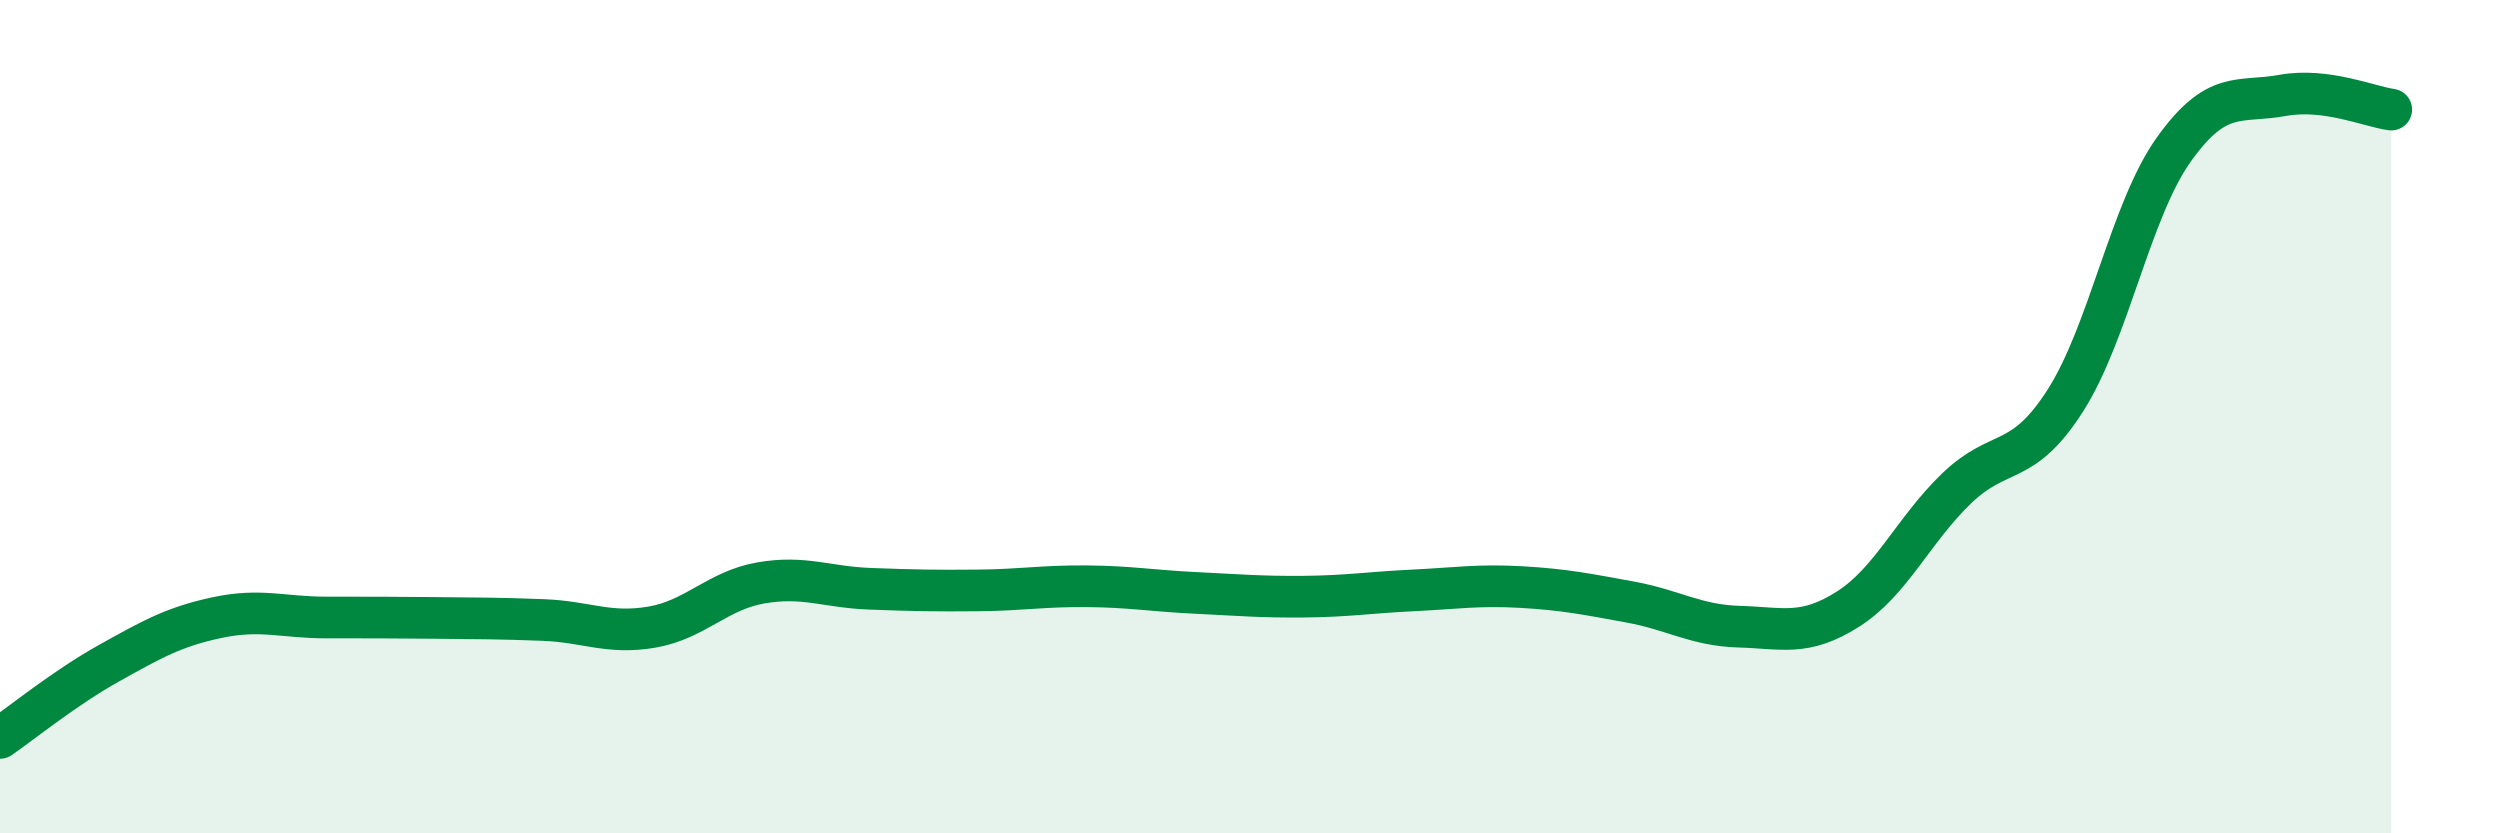
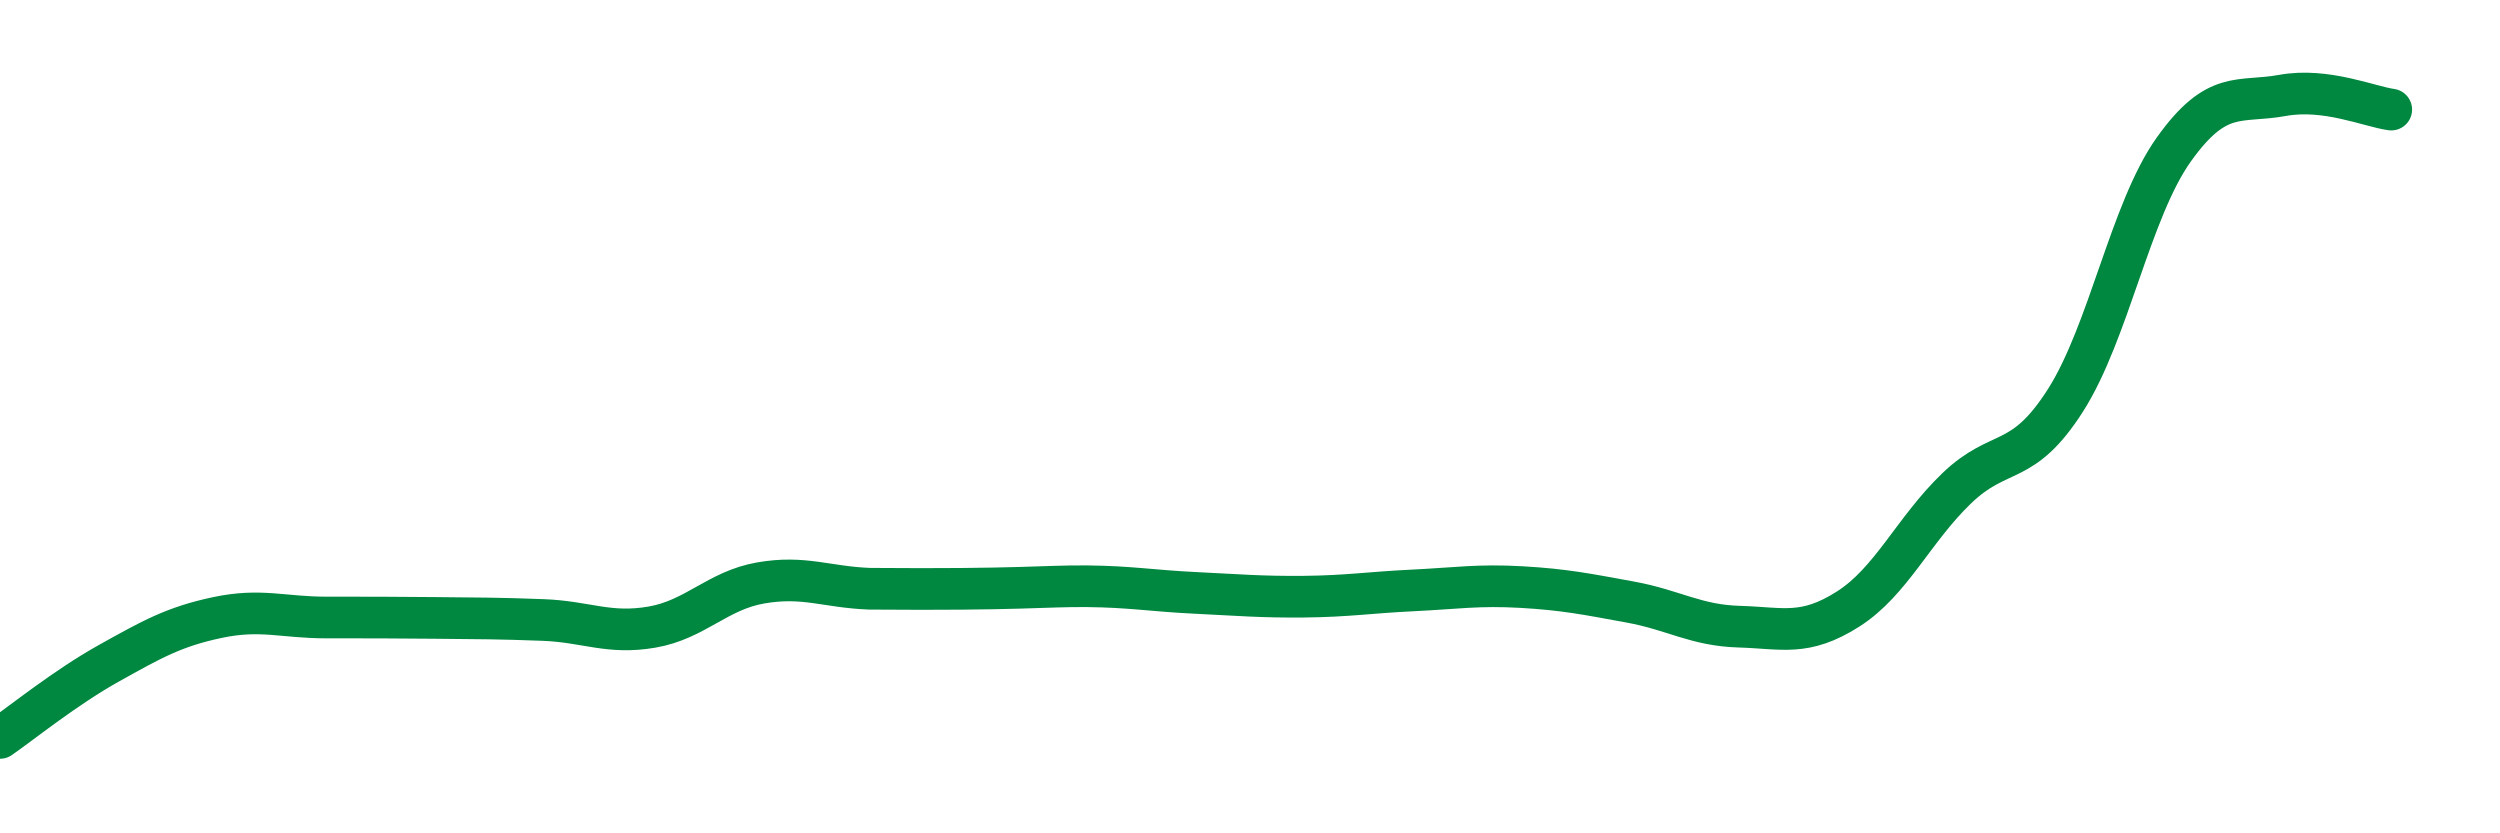
<svg xmlns="http://www.w3.org/2000/svg" width="60" height="20" viewBox="0 0 60 20">
-   <path d="M 0,17.71 C 0.52,17.35 1.57,16.5 2.61,15.92 C 3.65,15.34 4.18,15.04 5.22,14.82 C 6.26,14.6 6.79,14.82 7.83,14.82 C 8.87,14.82 9.39,14.82 10.43,14.83 C 11.47,14.84 12,14.84 13.04,14.88 C 14.08,14.92 14.61,15.23 15.65,15.05 C 16.69,14.87 17.22,14.17 18.26,13.99 C 19.3,13.81 19.83,14.09 20.87,14.13 C 21.91,14.17 22.44,14.18 23.48,14.17 C 24.52,14.16 25.05,14.06 26.09,14.07 C 27.13,14.08 27.66,14.18 28.7,14.23 C 29.74,14.28 30.26,14.33 31.3,14.32 C 32.34,14.31 32.87,14.22 33.91,14.17 C 34.95,14.12 35.48,14.03 36.52,14.09 C 37.56,14.15 38.09,14.26 39.13,14.45 C 40.17,14.64 40.7,15.01 41.74,15.04 C 42.78,15.07 43.31,15.28 44.35,14.62 C 45.39,13.96 45.92,12.72 46.96,11.72 C 48,10.72 48.53,11.24 49.57,9.61 C 50.61,7.98 51.13,5.05 52.17,3.59 C 53.21,2.13 53.74,2.48 54.78,2.29 C 55.82,2.1 56.87,2.56 57.39,2.63L57.39 20L0 20Z" fill="#008740" opacity="0.1" stroke-linecap="round" stroke-linejoin="round" />
-   <path d="M 0,17.71 C 0.52,17.35 1.57,16.5 2.61,15.92 C 3.65,15.34 4.18,15.04 5.22,14.82 C 6.26,14.6 6.79,14.82 7.83,14.82 C 8.87,14.82 9.39,14.82 10.43,14.83 C 11.47,14.84 12,14.84 13.04,14.88 C 14.08,14.92 14.61,15.23 15.65,15.05 C 16.69,14.87 17.22,14.17 18.26,13.99 C 19.3,13.81 19.83,14.09 20.87,14.13 C 21.91,14.17 22.44,14.18 23.48,14.17 C 24.52,14.16 25.05,14.06 26.09,14.07 C 27.13,14.08 27.66,14.18 28.7,14.23 C 29.74,14.28 30.26,14.33 31.3,14.32 C 32.34,14.31 32.87,14.22 33.91,14.17 C 34.95,14.12 35.48,14.03 36.52,14.09 C 37.56,14.15 38.09,14.26 39.13,14.45 C 40.17,14.64 40.7,15.01 41.74,15.04 C 42.78,15.07 43.31,15.28 44.35,14.62 C 45.39,13.96 45.92,12.72 46.96,11.72 C 48,10.72 48.53,11.24 49.57,9.61 C 50.61,7.98 51.13,5.05 52.17,3.59 C 53.21,2.13 53.74,2.48 54.78,2.29 C 55.82,2.1 56.87,2.56 57.39,2.63" stroke="#008740" stroke-width="1" fill="none" stroke-linecap="round" stroke-linejoin="round" />
+   <path d="M 0,17.71 C 0.52,17.35 1.57,16.5 2.61,15.92 C 3.65,15.34 4.18,15.04 5.22,14.82 C 6.26,14.6 6.79,14.82 7.83,14.82 C 8.87,14.82 9.39,14.82 10.43,14.83 C 11.47,14.84 12,14.84 13.04,14.88 C 14.08,14.92 14.61,15.23 15.65,15.05 C 16.69,14.87 17.22,14.17 18.26,13.99 C 19.3,13.81 19.83,14.09 20.87,14.13 C 24.52,14.16 25.05,14.06 26.09,14.07 C 27.13,14.08 27.66,14.18 28.7,14.23 C 29.74,14.28 30.26,14.33 31.3,14.32 C 32.34,14.31 32.87,14.22 33.91,14.17 C 34.95,14.12 35.48,14.03 36.52,14.09 C 37.56,14.15 38.09,14.26 39.13,14.45 C 40.17,14.64 40.7,15.01 41.74,15.04 C 42.78,15.07 43.31,15.28 44.35,14.62 C 45.39,13.96 45.92,12.72 46.96,11.72 C 48,10.72 48.53,11.24 49.57,9.61 C 50.61,7.98 51.13,5.05 52.17,3.59 C 53.21,2.13 53.74,2.48 54.78,2.29 C 55.82,2.1 56.87,2.56 57.39,2.63" stroke="#008740" stroke-width="1" fill="none" stroke-linecap="round" stroke-linejoin="round" />
</svg>